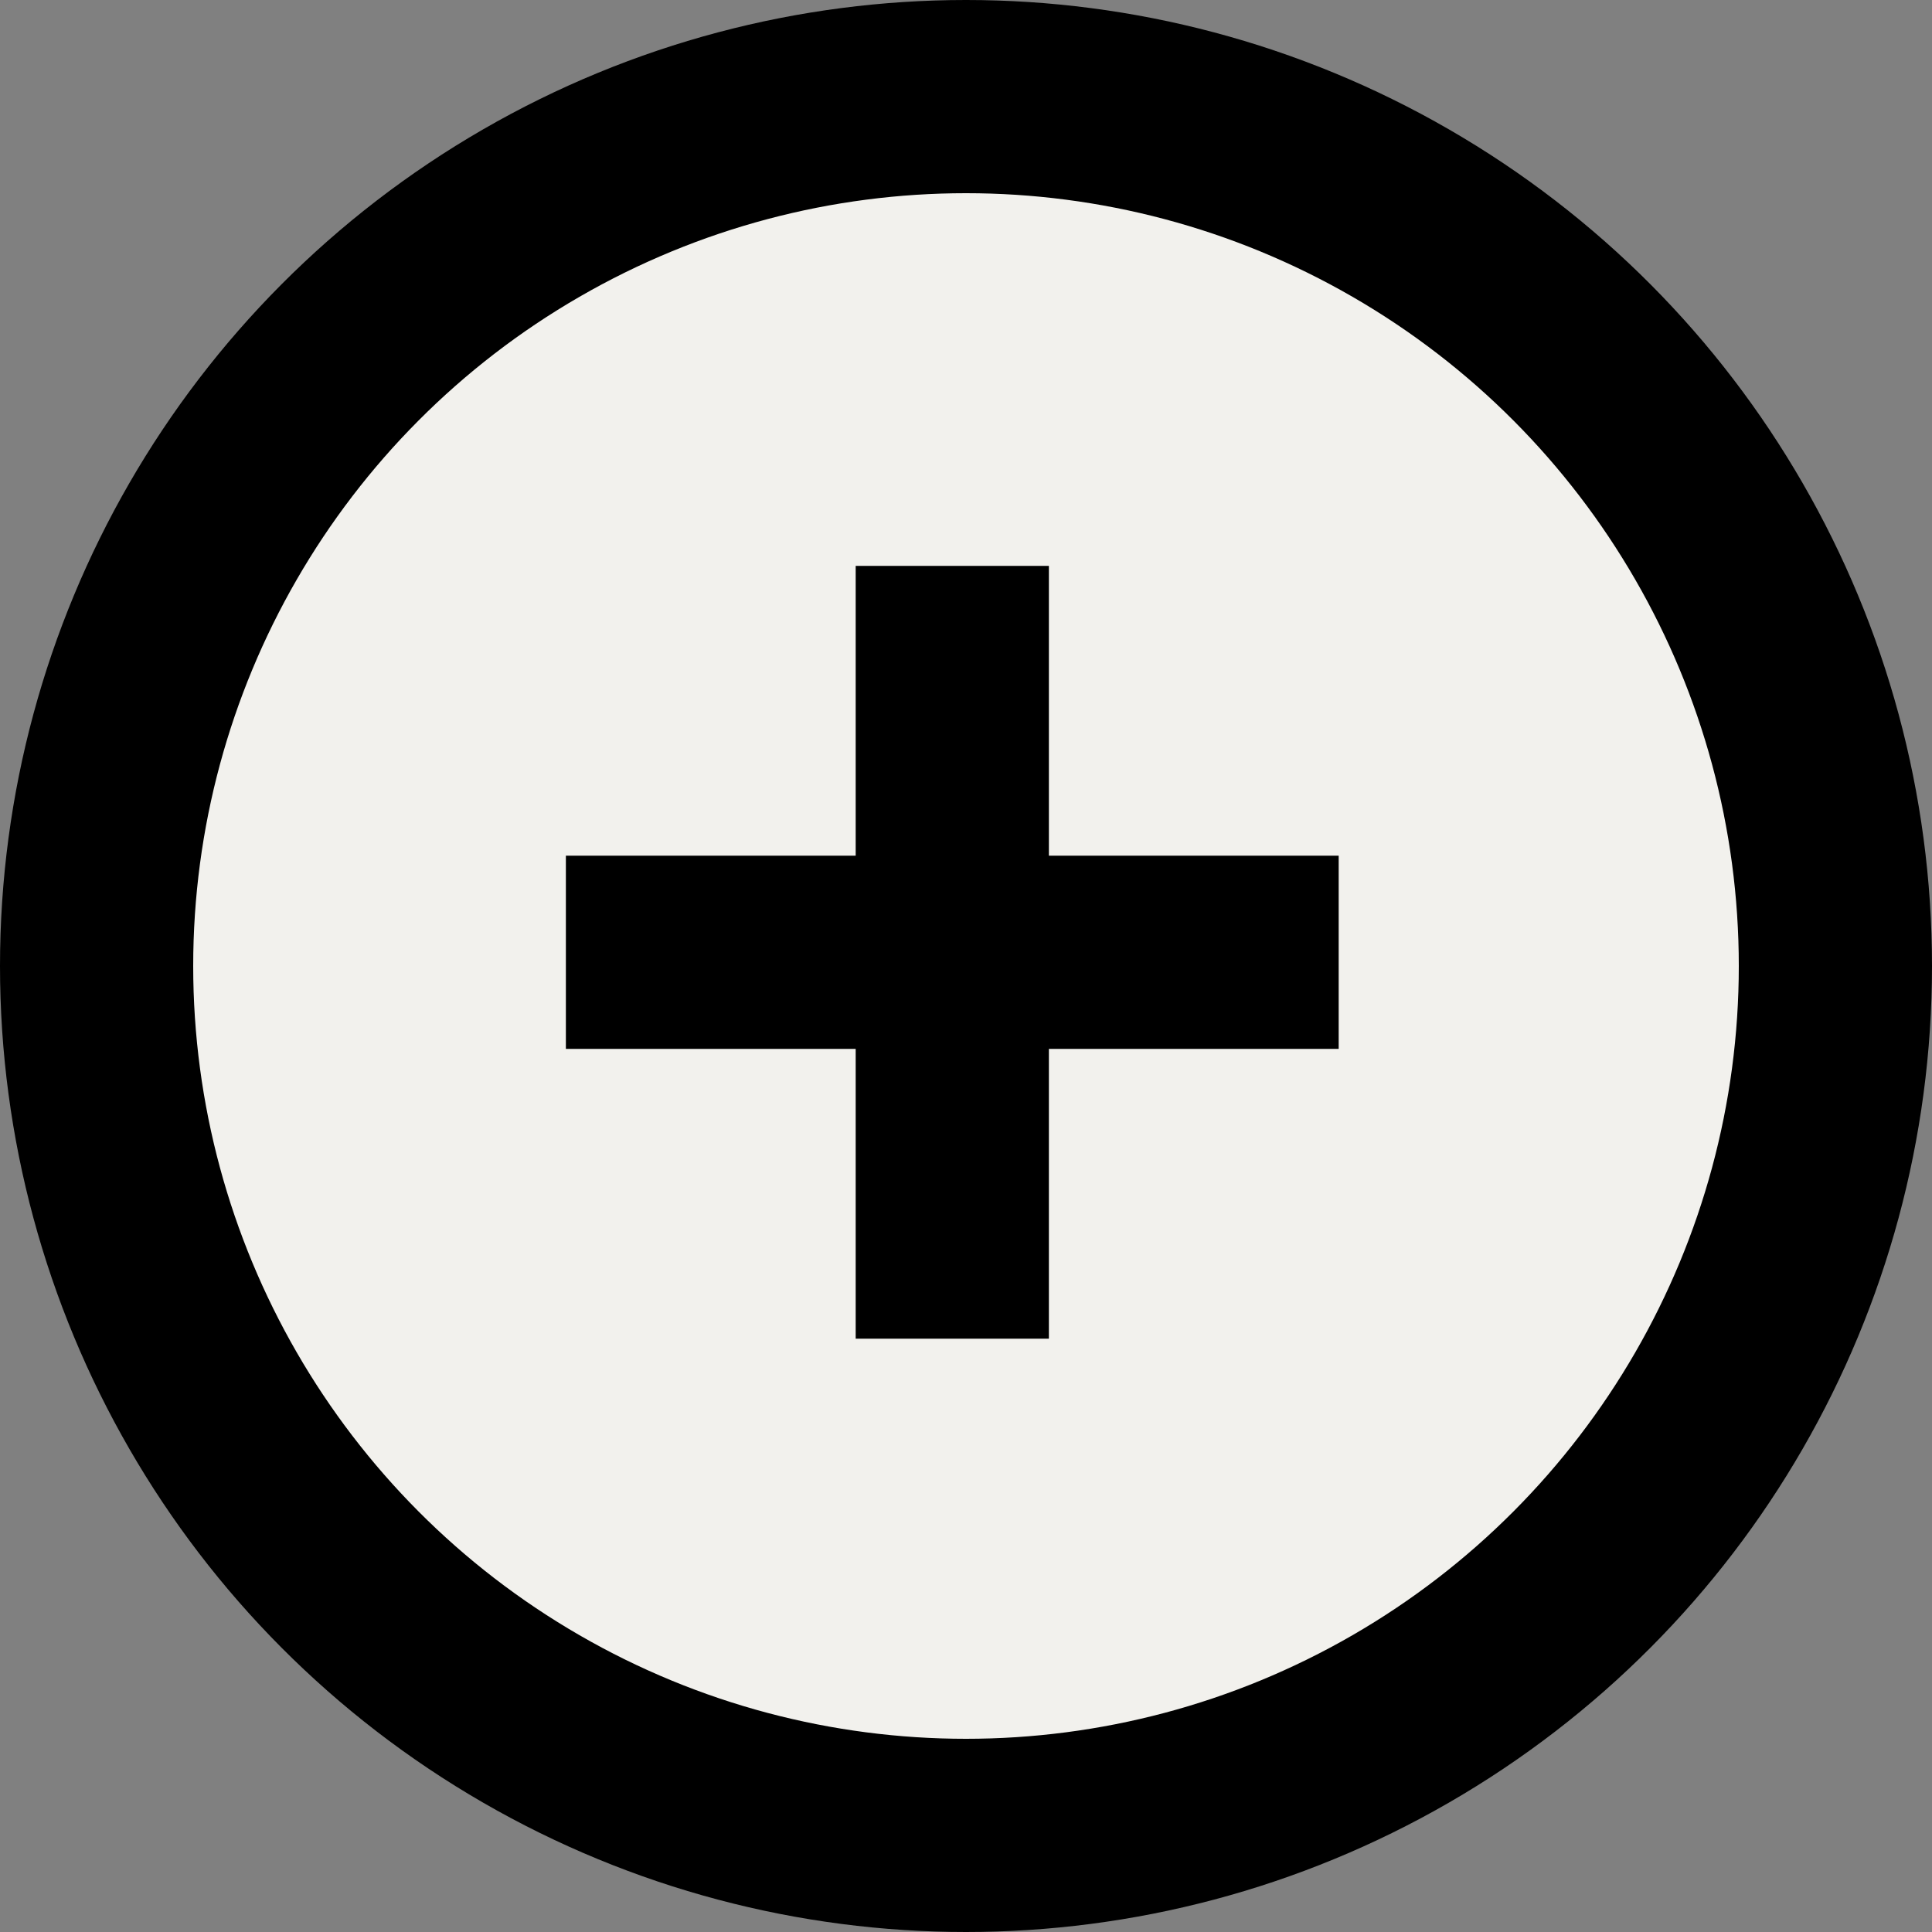
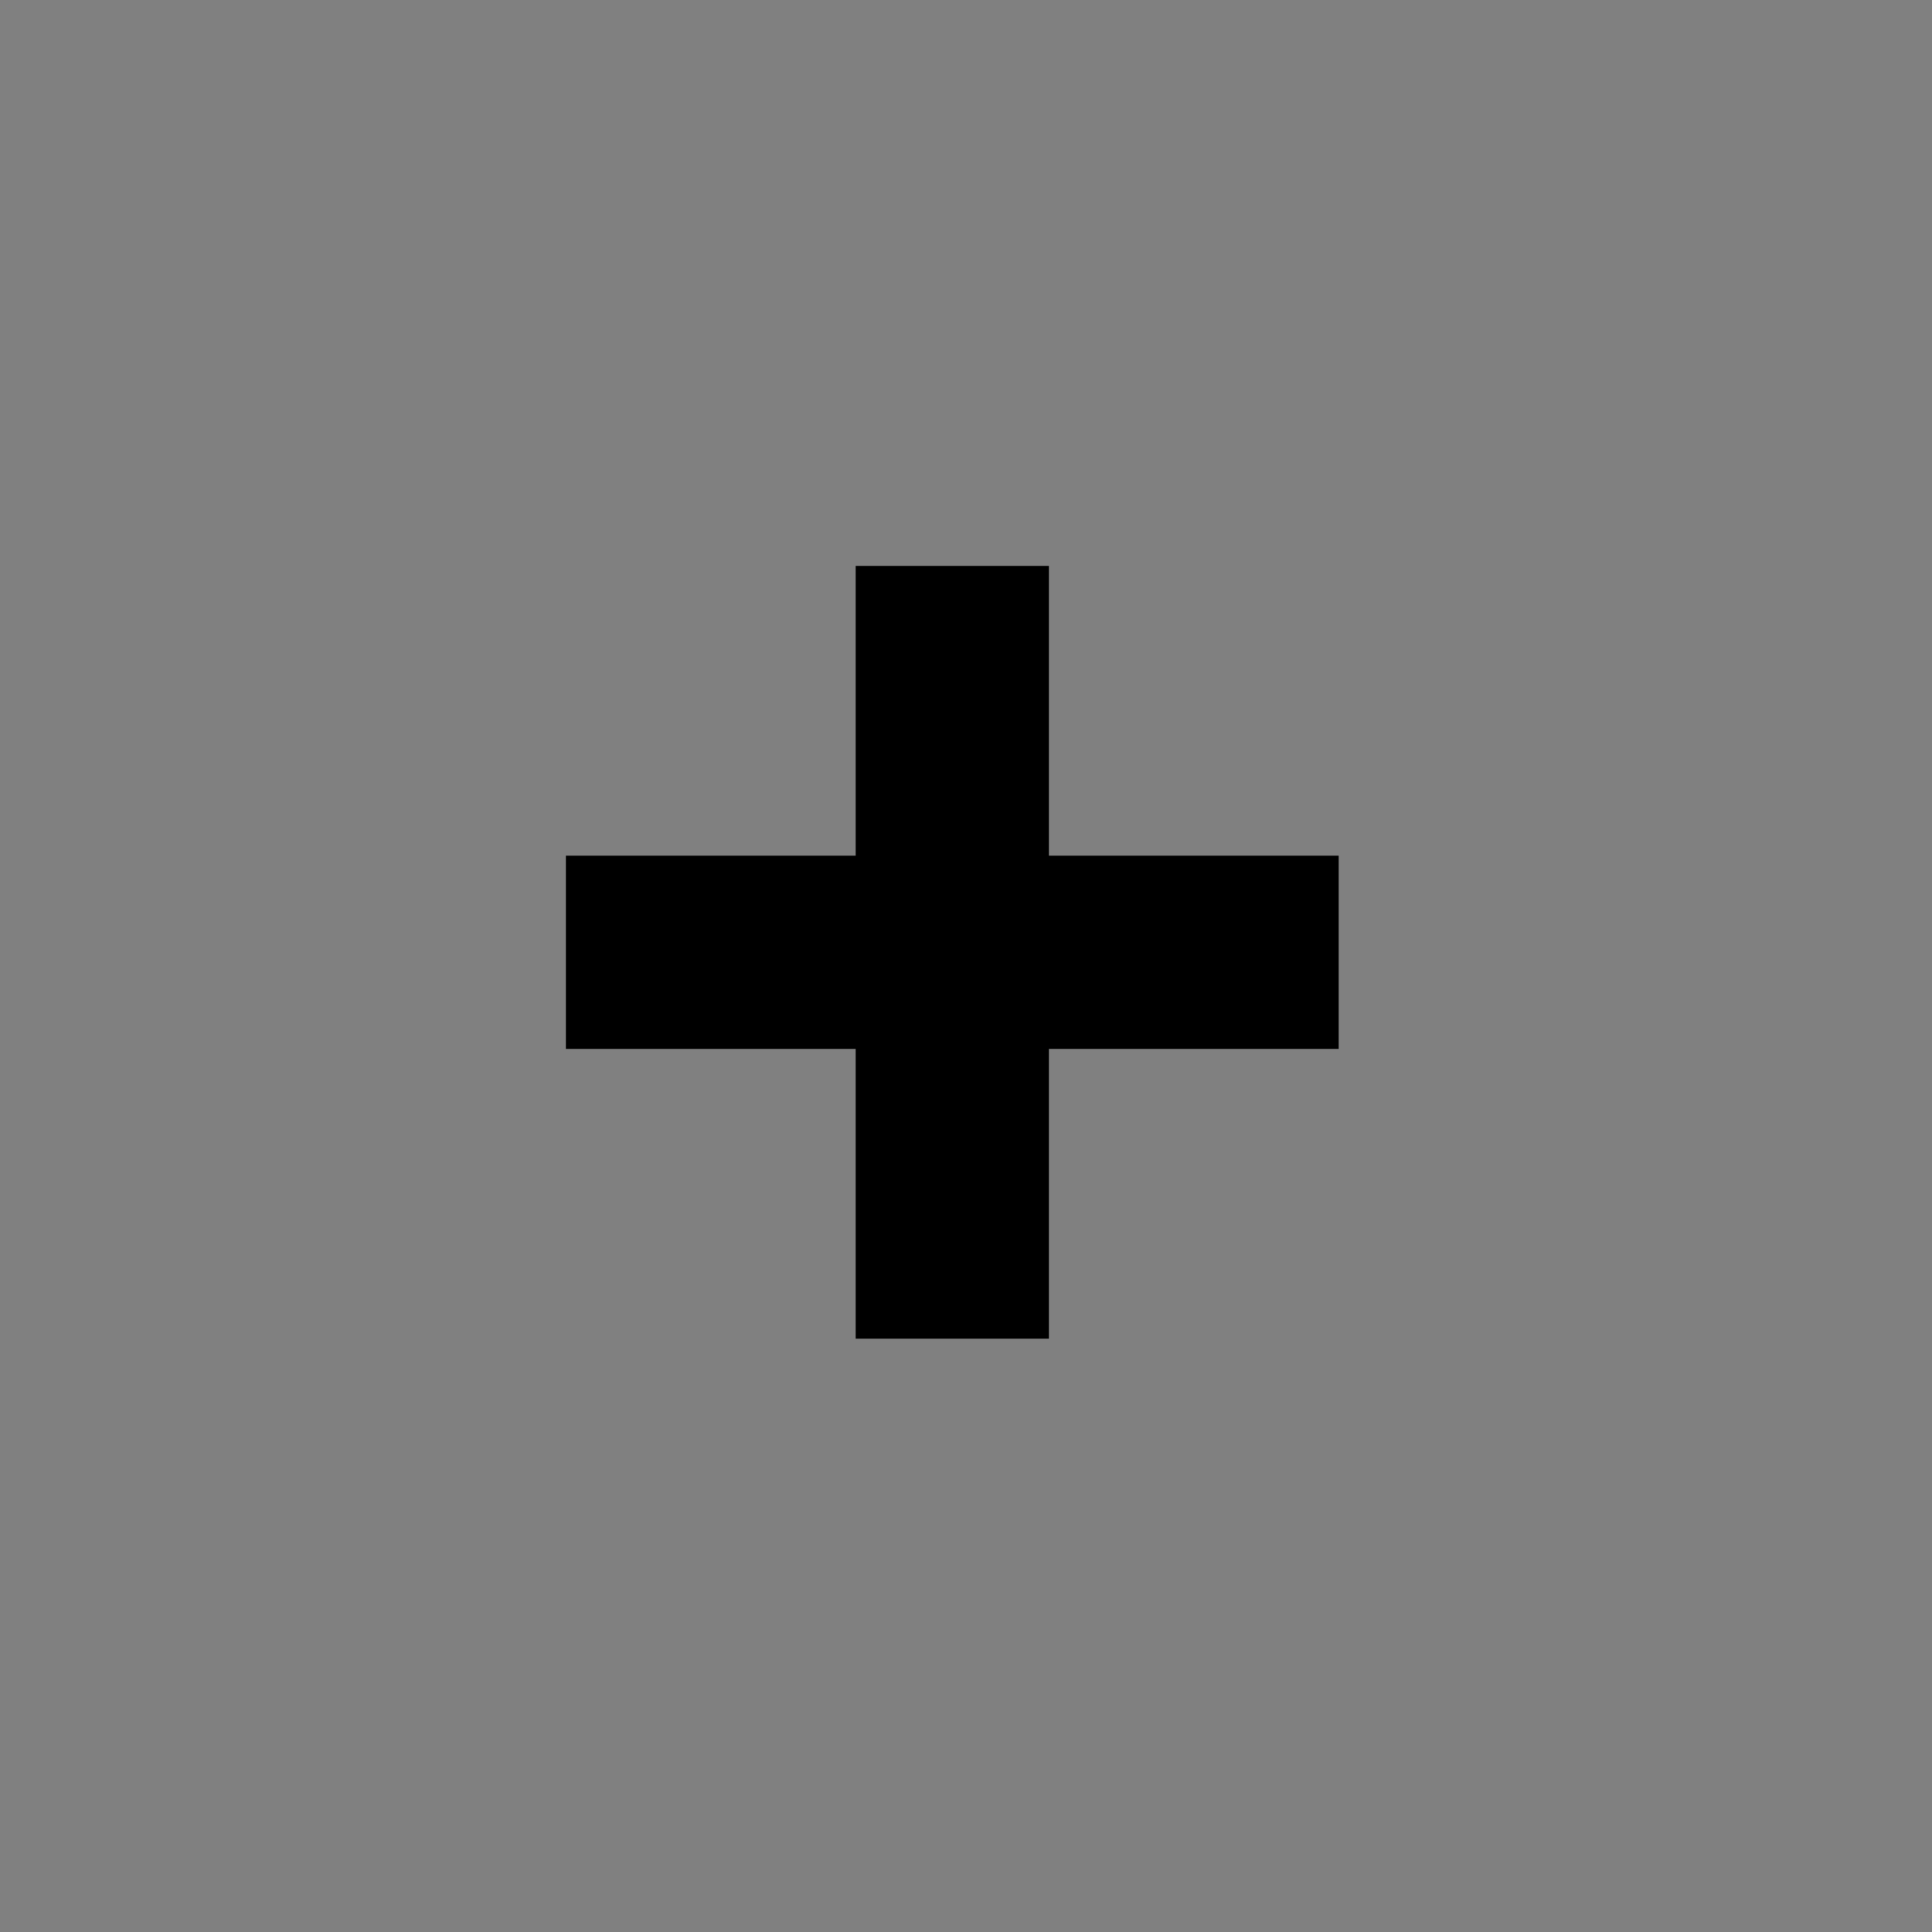
<svg xmlns="http://www.w3.org/2000/svg" width="20" height="20" viewBox="0 0 20 20" fill="none">
  <rect x="0" y="0" width="20" height="20" fill="#808080" stroke="none" />
-   <circle cx="10" cy="10" r="9" fill="#F2F1ED" stroke="black" stroke-width="2" />
  <path d="M13.858 9.858L5.858 9.858M9.858 13.858L9.858 5.858" stroke="black" stroke-width="2" />
</svg>